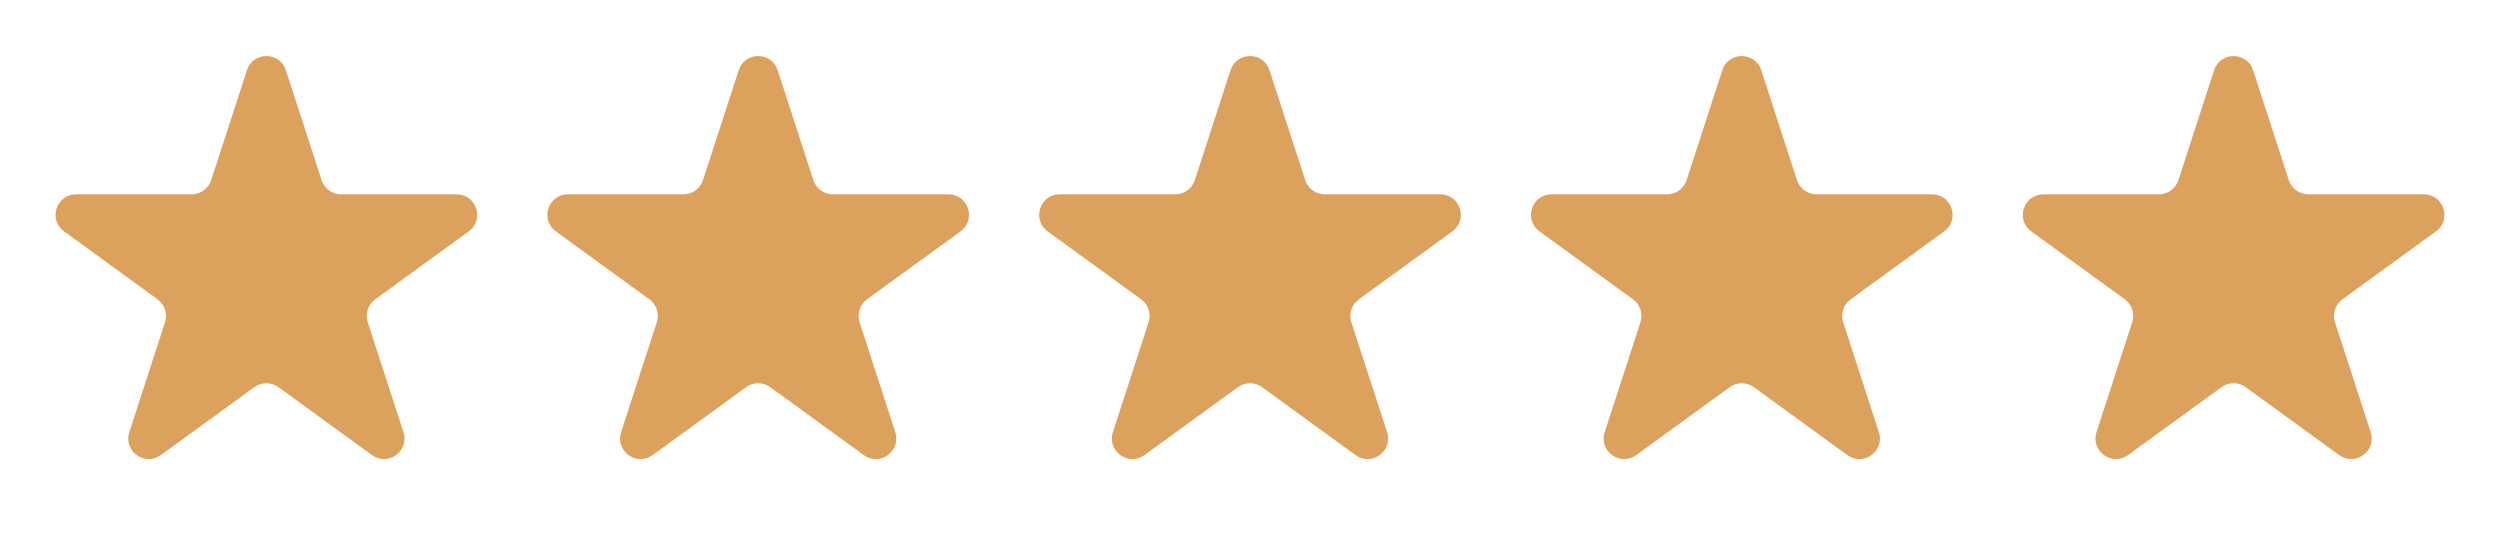
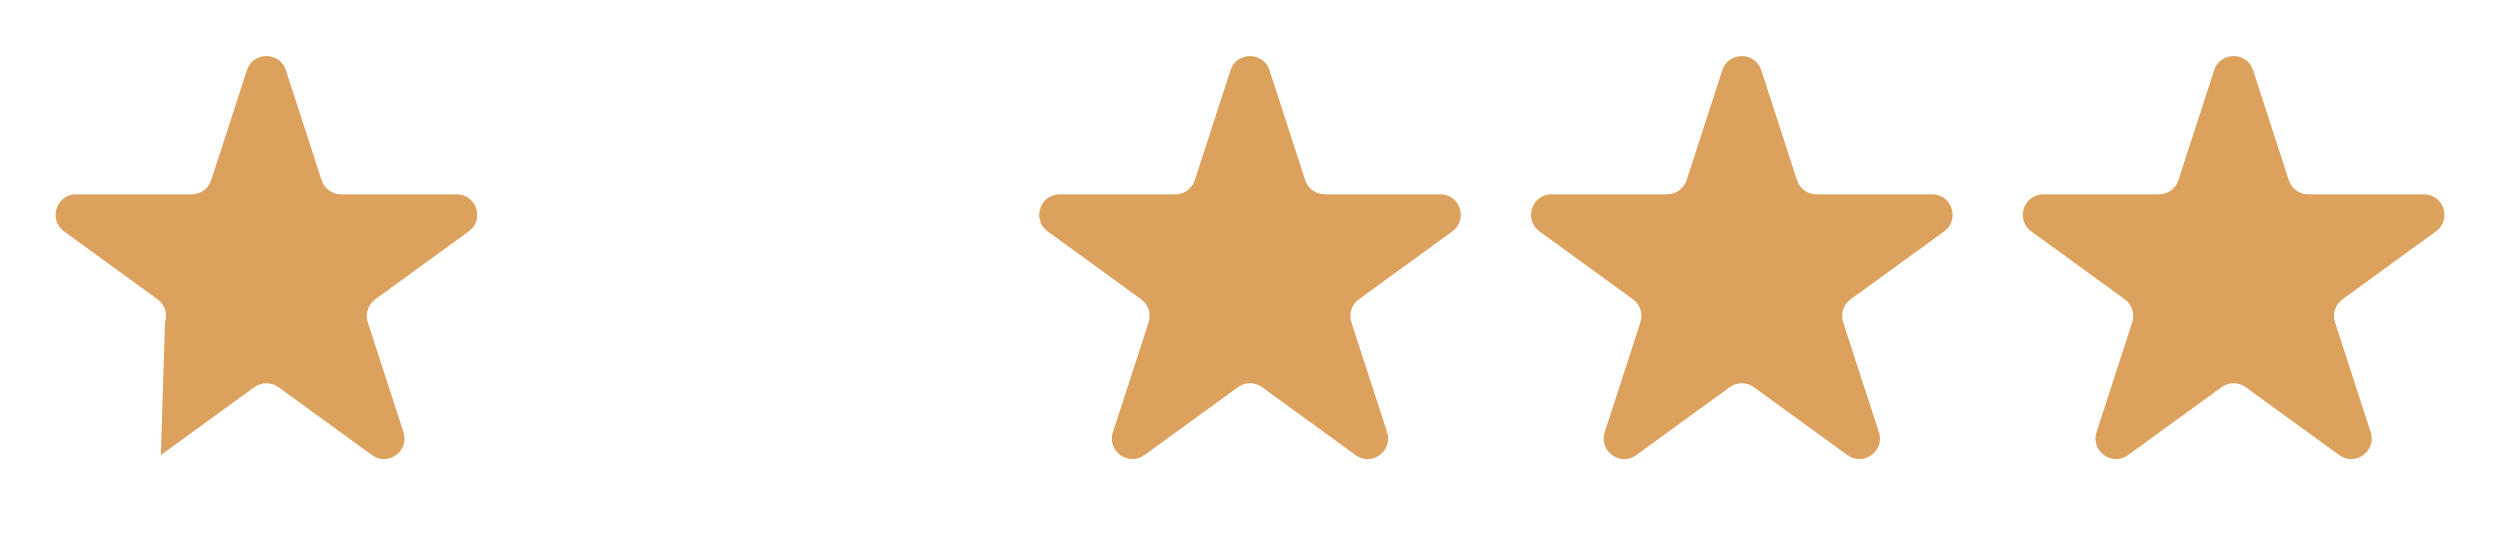
<svg xmlns="http://www.w3.org/2000/svg" fill="none" viewBox="0 0 122 27" height="27" width="122">
-   <path fill="#DDA15E" d="M12.049 3.427C12.348 2.506 13.652 2.506 13.951 3.427L15.694 8.792C15.828 9.204 16.212 9.483 16.645 9.483H22.286C23.255 9.483 23.658 10.722 22.874 11.292L18.31 14.607C17.96 14.862 17.813 15.313 17.947 15.725L19.69 21.09C19.989 22.012 18.935 22.778 18.151 22.208L13.588 18.893C13.237 18.638 12.763 18.638 12.412 18.893L7.849 22.208C7.065 22.778 6.011 22.012 6.31 21.09L8.053 15.725C8.187 15.313 8.04 14.862 7.69 14.607L3.126 11.292C2.342 10.722 2.745 9.483 3.714 9.483H9.355C9.788 9.483 10.172 9.204 10.306 8.792L12.049 3.427Z" />
-   <path fill="#DDA15E" d="M36.049 3.427C36.348 2.506 37.652 2.506 37.951 3.427L39.694 8.792C39.828 9.204 40.212 9.483 40.645 9.483H46.286C47.255 9.483 47.658 10.722 46.874 11.292L42.31 14.607C41.96 14.862 41.813 15.313 41.947 15.725L43.69 21.09C43.989 22.012 42.935 22.778 42.151 22.208L37.588 18.893C37.237 18.638 36.763 18.638 36.412 18.893L31.849 22.208C31.065 22.778 30.011 22.012 30.31 21.09L32.053 15.725C32.187 15.313 32.04 14.862 31.69 14.607L27.126 11.292C26.343 10.722 26.745 9.483 27.714 9.483H33.355C33.788 9.483 34.172 9.204 34.306 8.792L36.049 3.427Z" />
+   <path fill="#DDA15E" d="M12.049 3.427C12.348 2.506 13.652 2.506 13.951 3.427L15.694 8.792C15.828 9.204 16.212 9.483 16.645 9.483H22.286C23.255 9.483 23.658 10.722 22.874 11.292L18.31 14.607C17.96 14.862 17.813 15.313 17.947 15.725L19.69 21.09C19.989 22.012 18.935 22.778 18.151 22.208L13.588 18.893C13.237 18.638 12.763 18.638 12.412 18.893L7.849 22.208L8.053 15.725C8.187 15.313 8.04 14.862 7.69 14.607L3.126 11.292C2.342 10.722 2.745 9.483 3.714 9.483H9.355C9.788 9.483 10.172 9.204 10.306 8.792L12.049 3.427Z" />
  <path fill="#DDA15E" d="M60.049 3.427C60.348 2.506 61.652 2.506 61.951 3.427L63.694 8.792C63.828 9.204 64.212 9.483 64.645 9.483H70.286C71.255 9.483 71.658 10.722 70.874 11.292L66.31 14.607C65.96 14.862 65.813 15.313 65.947 15.725L67.69 21.09C67.99 22.012 66.935 22.778 66.151 22.208L61.588 18.893C61.237 18.638 60.763 18.638 60.412 18.893L55.849 22.208C55.065 22.778 54.011 22.012 54.31 21.09L56.053 15.725C56.187 15.313 56.04 14.862 55.69 14.607L51.126 11.292C50.343 10.722 50.745 9.483 51.714 9.483H57.355C57.788 9.483 58.172 9.204 58.306 8.792L60.049 3.427Z" />
  <path fill="#DDA15E" d="M84.049 3.427C84.348 2.506 85.652 2.506 85.951 3.427L87.694 8.792C87.828 9.204 88.212 9.483 88.645 9.483H94.286C95.255 9.483 95.658 10.722 94.874 11.292L90.31 14.607C89.96 14.862 89.813 15.313 89.947 15.725L91.69 21.09C91.99 22.012 90.935 22.778 90.151 22.208L85.588 18.893C85.237 18.638 84.763 18.638 84.412 18.893L79.849 22.208C79.065 22.778 78.01 22.012 78.31 21.09L80.053 15.725C80.187 15.313 80.04 14.862 79.69 14.607L75.126 11.292C74.343 10.722 74.745 9.483 75.714 9.483H81.355C81.788 9.483 82.172 9.204 82.306 8.792L84.049 3.427Z" />
  <path fill="#DDA15E" d="M108.049 3.427C108.348 2.506 109.652 2.506 109.951 3.427L111.694 8.792C111.828 9.204 112.212 9.483 112.645 9.483H118.286C119.255 9.483 119.658 10.722 118.874 11.292L114.31 14.607C113.96 14.862 113.813 15.313 113.947 15.725L115.69 21.09C115.99 22.012 114.935 22.778 114.151 22.208L109.588 18.893C109.237 18.638 108.763 18.638 108.412 18.893L103.849 22.208C103.065 22.778 102.01 22.012 102.31 21.09L104.053 15.725C104.187 15.313 104.04 14.862 103.69 14.607L99.126 11.292C98.343 10.722 98.745 9.483 99.714 9.483H105.355C105.788 9.483 106.172 9.204 106.306 8.792L108.049 3.427Z" />
</svg>